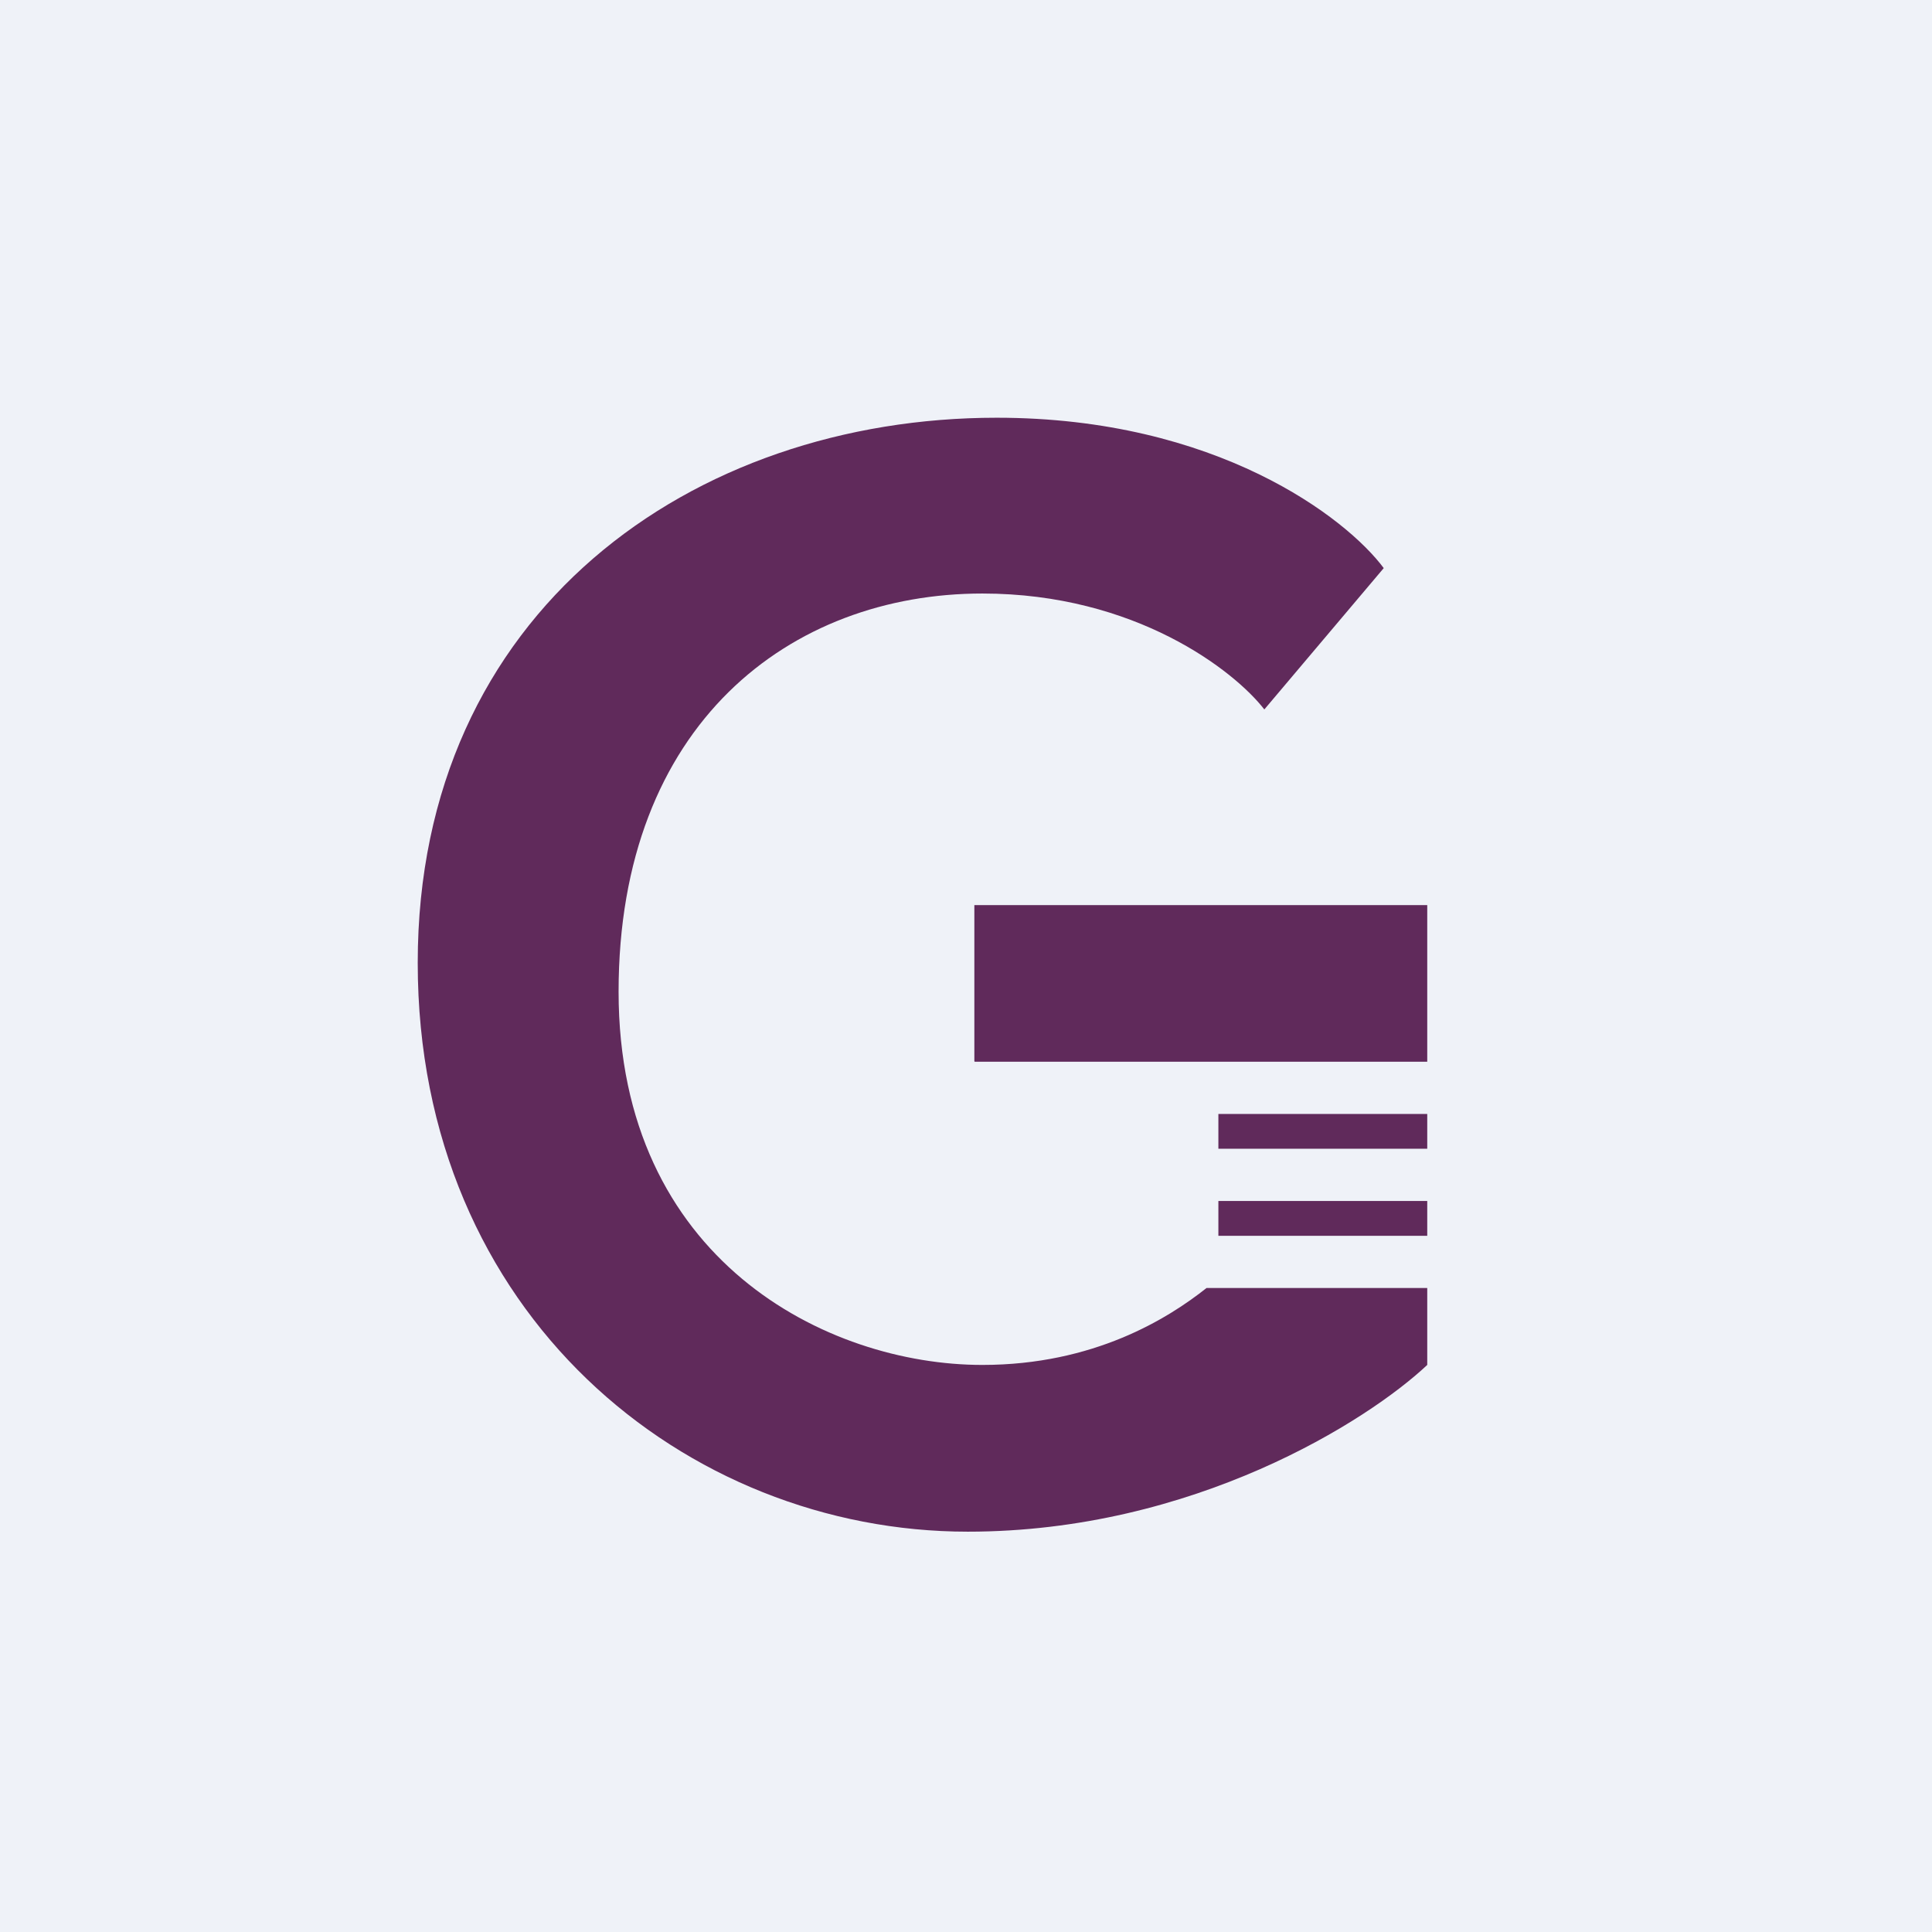
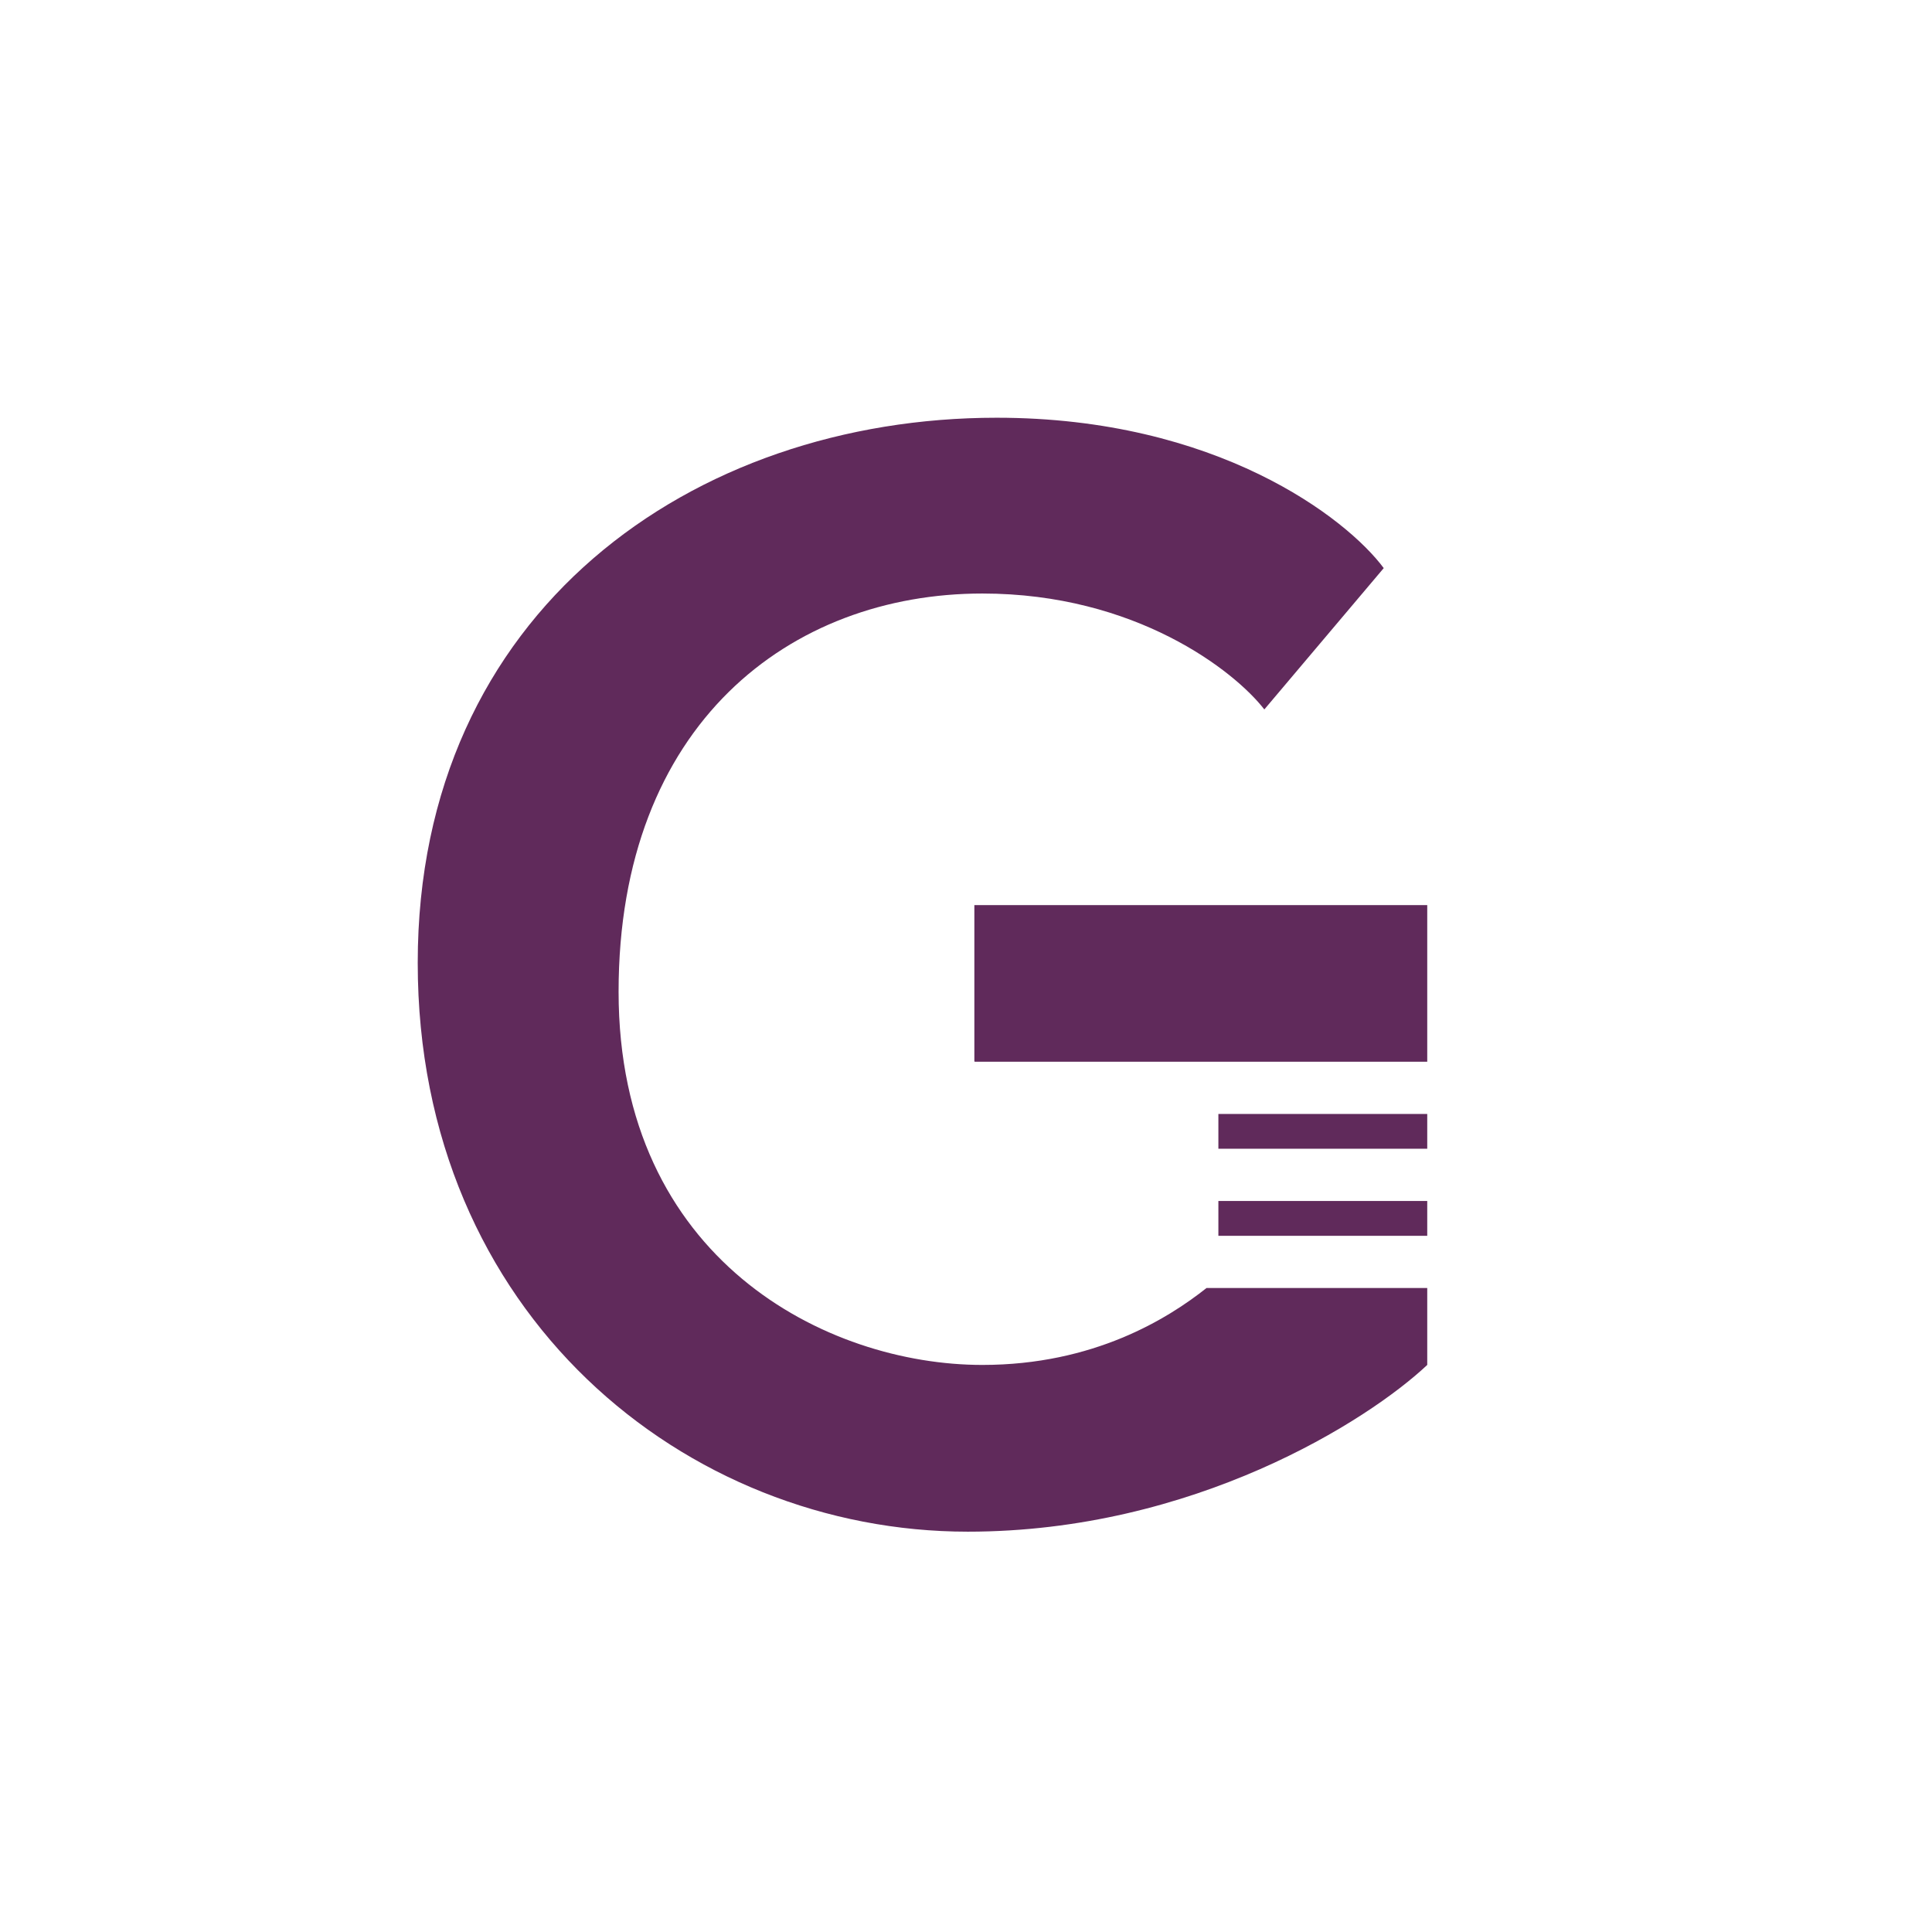
<svg xmlns="http://www.w3.org/2000/svg" viewBox="0 0 55.5 55.5">
-   <path fill="#EFF2F8" d="M0 0h55.5v55.5H0Z" />
  <path fill="#602A5B" d="M27.99 30.485V26H41v4.5H28ZM35 32v1h6v-1h-6Zm6 2.5h-6v1h6v-1Zm0 2.5v2.21C39.3 40.81 34.29 44 27.8 44 19.7 44 12 37.76 12 27.66S19.9 12 28.63 12c6.32 0 10.05 2.88 11.12 4.32l-3.43 4.06c-.86-1.11-3.7-3.33-8.1-3.33-5.51 0-10.45 3.74-10.45 11.44 0 7.7 5.98 10.72 10.45 10.72 3.2 0 5.33-1.33 6.44-2.21H41Z" />
</svg>